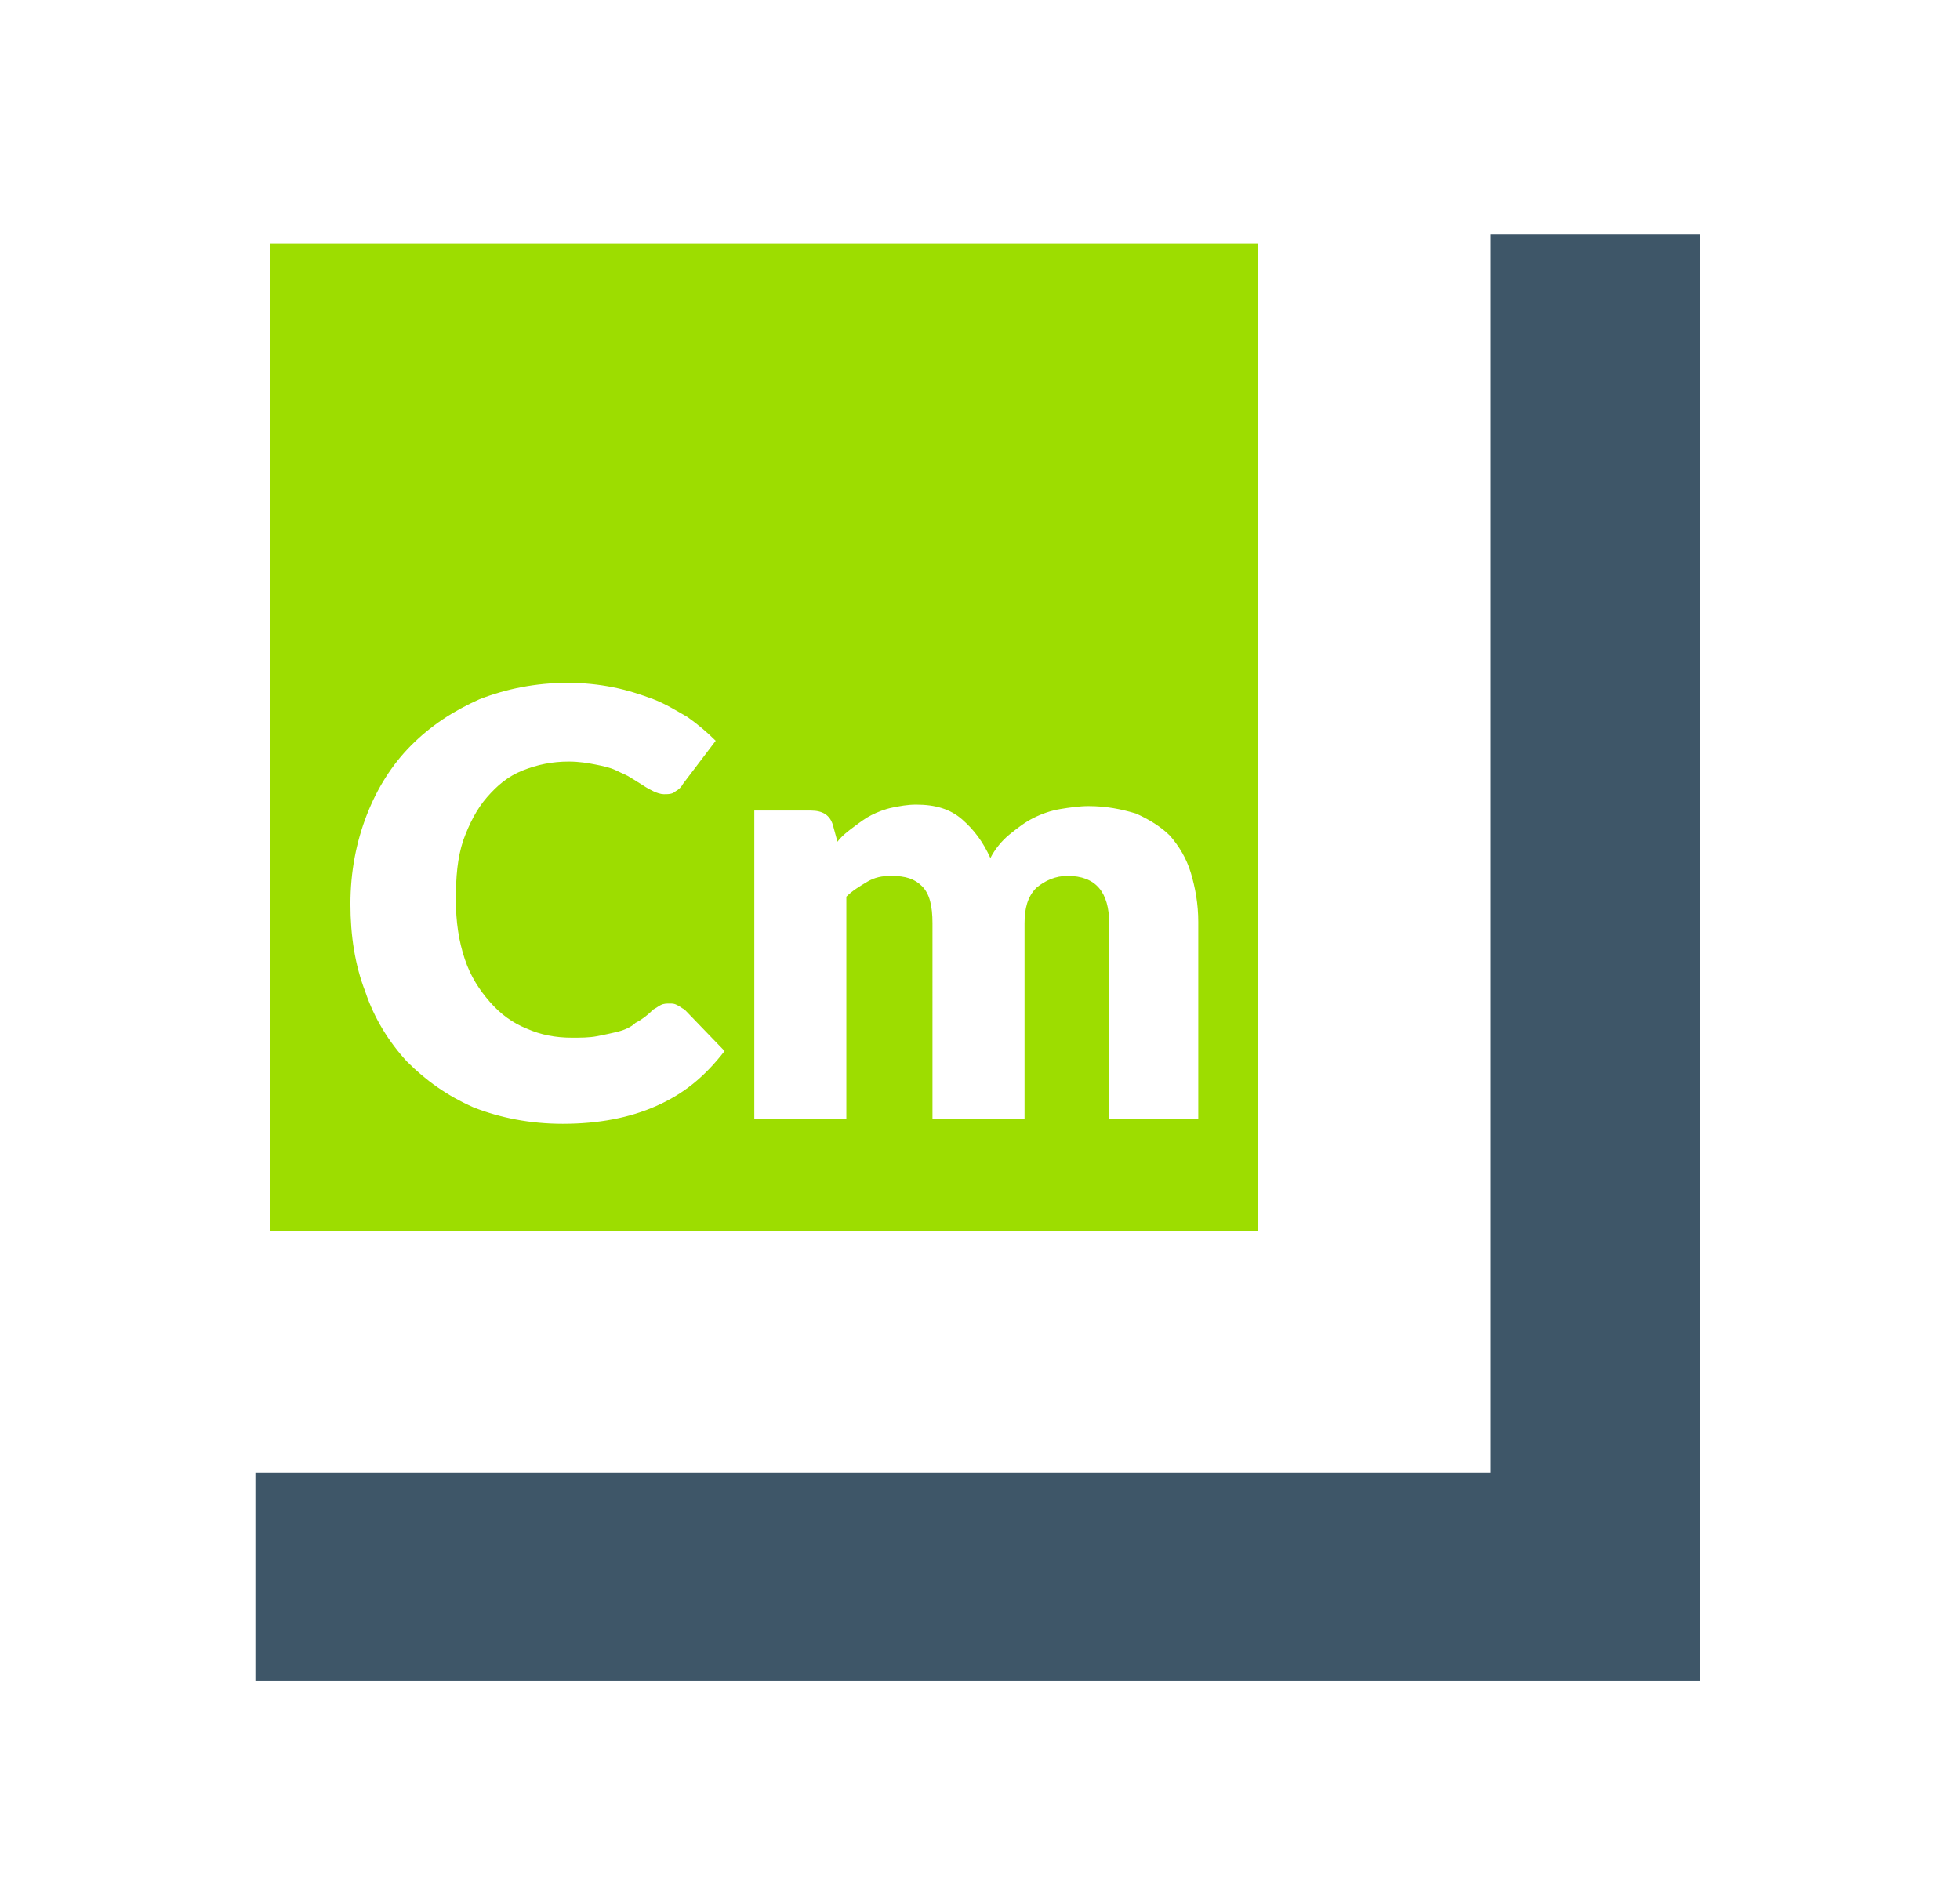
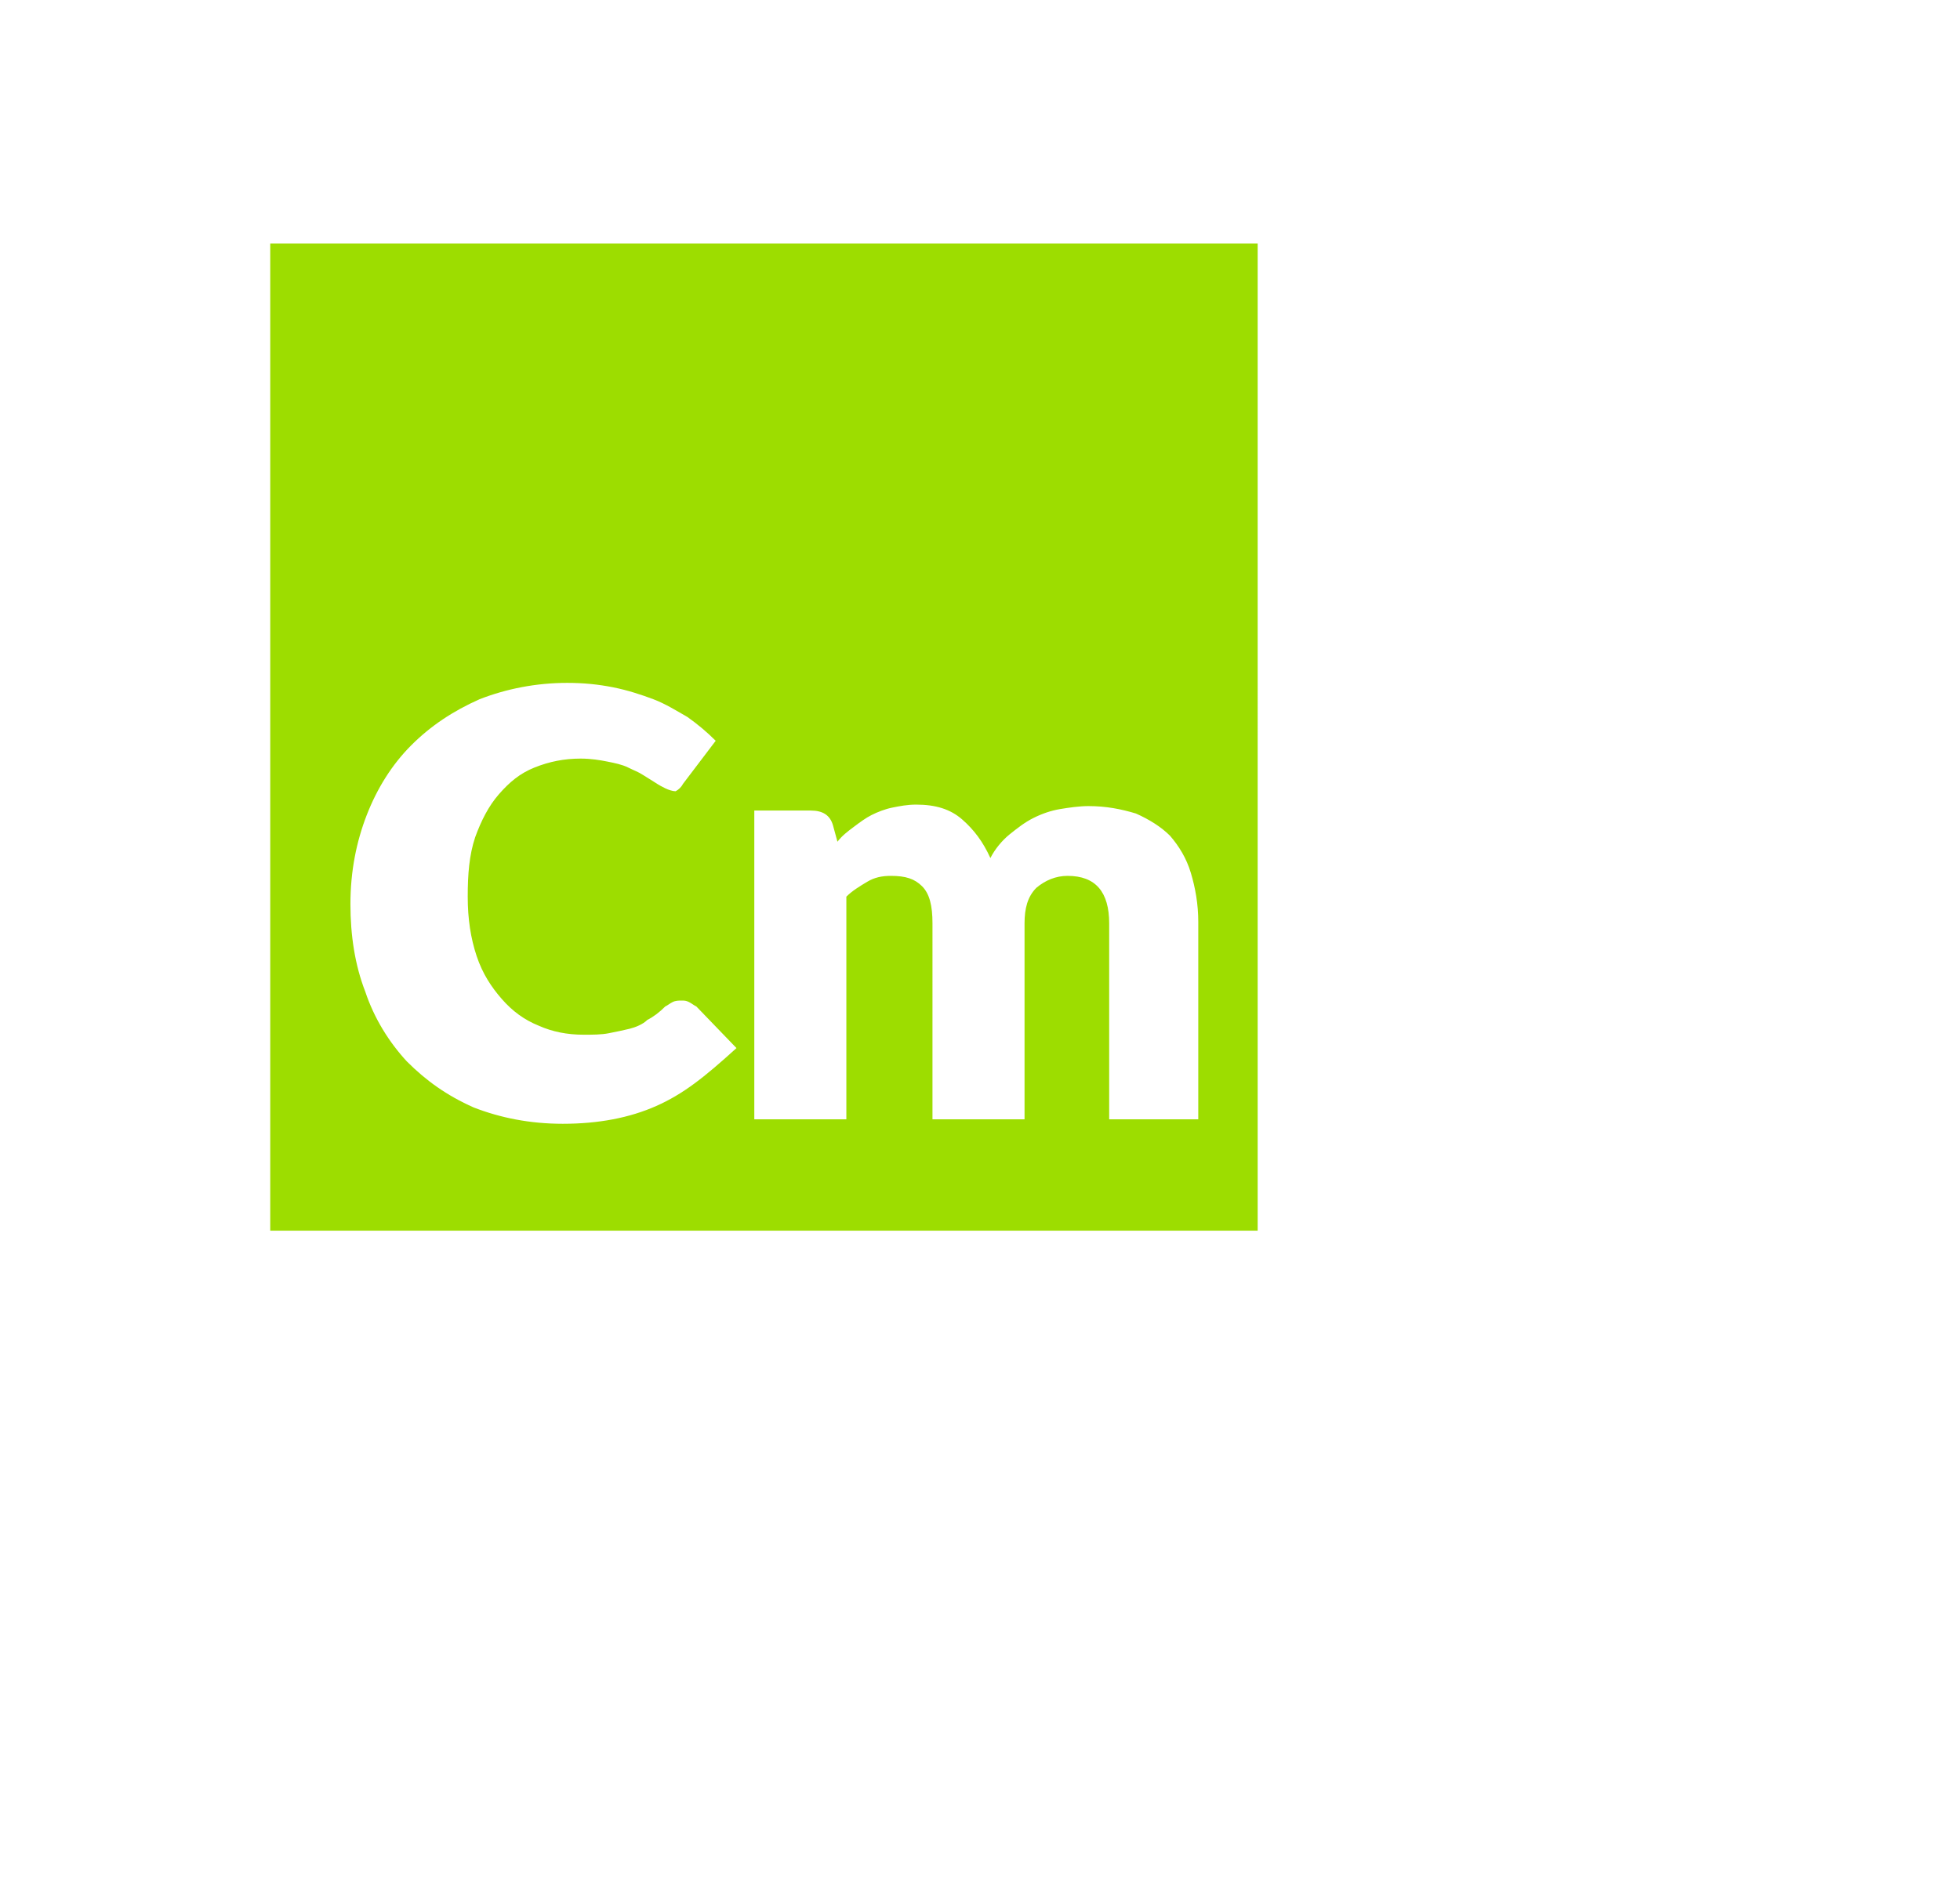
<svg xmlns="http://www.w3.org/2000/svg" version="1.1" id="Layer_1" x="0px" y="0px" viewBox="0 0 132 128" style="enable-background:new 0 0 132 128;" xml:space="preserve">
  <style type="text/css">
	.st0{fill:#3E5668;}
	.st1{fill-rule:evenodd;clip-rule:evenodd;fill:#9DDD00;}
</style>
  <g>
    <g>
      <g>
-         <polygon class="st0" points="100.4,15.8 100.4,99.2 17.2,99.2 17.2,113.2 114.5,113.2 114.5,15.8    " />
-       </g>
+         </g>
    </g>
  </g>
-   <path class="st1" d="M18.2,16.4v66.5h66.5V16.4H18.2z M44.2,74.5c-1.8,0.8-3.9,1.2-6.3,1.2c-2.2,0-4.2-0.4-6-1.1  c-1.8-0.8-3.2-1.8-4.5-3.1c-1.2-1.3-2.2-2.9-2.8-4.7c-0.7-1.8-1-3.8-1-5.9c0-2.2,0.4-4.2,1.1-6c0.7-1.8,1.7-3.4,3-4.7  c1.3-1.3,2.8-2.3,4.6-3.1c1.8-0.7,3.8-1.1,5.9-1.1c1.1,0,2.1,0.1,3.1,0.3s1.9,0.5,2.7,0.8s1.6,0.8,2.3,1.2c0.7,0.5,1.3,1,1.9,1.6  L46,52.8c-0.1,0.2-0.3,0.4-0.5,0.5c-0.2,0.2-0.5,0.2-0.8,0.2c-0.2,0-0.5-0.1-0.7-0.2c-0.2-0.1-0.4-0.2-0.7-0.4s-0.5-0.3-0.8-0.5  c-0.3-0.2-0.6-0.3-1-0.5s-0.9-0.3-1.4-0.4s-1.1-0.2-1.8-0.2c-1.1,0-2.1,0.2-3.1,0.6s-1.7,1-2.4,1.8c-0.7,0.8-1.2,1.8-1.6,2.9  c-0.4,1.2-0.5,2.5-0.5,4c0,1.5,0.2,2.8,0.6,4c0.4,1.2,1,2.1,1.7,2.9c0.7,0.8,1.5,1.4,2.5,1.8c0.9,0.4,1.9,0.6,3,0.6  c0.6,0,1.2,0,1.7-0.1c0.5-0.1,1-0.2,1.4-0.3c0.4-0.1,0.9-0.3,1.2-0.6c0.4-0.2,0.8-0.5,1.2-0.9c0.2-0.1,0.3-0.2,0.5-0.3  c0.2-0.1,0.4-0.1,0.6-0.1c0.2,0,0.3,0,0.5,0.1c0.2,0.1,0.3,0.2,0.5,0.3l2.7,2.8C47.4,72.6,46,73.7,44.2,74.5z M80.9,75.4h-6.2V62.2  c0-2.1-0.9-3.2-2.8-3.2c-0.8,0-1.5,0.3-2.1,0.8c-0.6,0.6-0.8,1.4-0.8,2.4v13.2h-6.2V62.2c0-1.2-0.2-2-0.7-2.5C61.6,59.2,61,59,60,59  c-0.6,0-1.1,0.1-1.6,0.4c-0.5,0.3-1,0.6-1.4,1v15h-6.2V54.6h3.8c0.8,0,1.3,0.3,1.5,1l0.3,1.1c0.3-0.4,0.7-0.7,1.1-1  c0.4-0.3,0.8-0.6,1.2-0.8c0.4-0.2,0.9-0.4,1.4-0.5c0.5-0.1,1-0.2,1.6-0.2c1.3,0,2.3,0.3,3.1,1s1.4,1.5,1.9,2.6  c0.3-0.6,0.8-1.2,1.3-1.6s1-0.8,1.6-1.1c0.6-0.3,1.2-0.5,1.8-0.6c0.6-0.1,1.3-0.2,1.9-0.2c1.2,0,2.2,0.2,3.2,0.5  c0.9,0.4,1.7,0.9,2.3,1.5c0.6,0.7,1.1,1.5,1.4,2.5c0.3,1,0.5,2.1,0.5,3.3V75.4z" />
+   <path class="st1" d="M18.2,16.4v66.5h66.5V16.4H18.2z M44.2,74.5c-1.8,0.8-3.9,1.2-6.3,1.2c-2.2,0-4.2-0.4-6-1.1  c-1.8-0.8-3.2-1.8-4.5-3.1c-1.2-1.3-2.2-2.9-2.8-4.7c-0.7-1.8-1-3.8-1-5.9c0-2.2,0.4-4.2,1.1-6c0.7-1.8,1.7-3.4,3-4.7  c1.3-1.3,2.8-2.3,4.6-3.1c1.8-0.7,3.8-1.1,5.9-1.1c1.1,0,2.1,0.1,3.1,0.3s1.9,0.5,2.7,0.8s1.6,0.8,2.3,1.2c0.7,0.5,1.3,1,1.9,1.6  L46,52.8c-0.1,0.2-0.3,0.4-0.5,0.5c-0.2,0-0.5-0.1-0.7-0.2c-0.2-0.1-0.4-0.2-0.7-0.4s-0.5-0.3-0.8-0.5  c-0.3-0.2-0.6-0.3-1-0.5s-0.9-0.3-1.4-0.4s-1.1-0.2-1.8-0.2c-1.1,0-2.1,0.2-3.1,0.6s-1.7,1-2.4,1.8c-0.7,0.8-1.2,1.8-1.6,2.9  c-0.4,1.2-0.5,2.5-0.5,4c0,1.5,0.2,2.8,0.6,4c0.4,1.2,1,2.1,1.7,2.9c0.7,0.8,1.5,1.4,2.5,1.8c0.9,0.4,1.9,0.6,3,0.6  c0.6,0,1.2,0,1.7-0.1c0.5-0.1,1-0.2,1.4-0.3c0.4-0.1,0.9-0.3,1.2-0.6c0.4-0.2,0.8-0.5,1.2-0.9c0.2-0.1,0.3-0.2,0.5-0.3  c0.2-0.1,0.4-0.1,0.6-0.1c0.2,0,0.3,0,0.5,0.1c0.2,0.1,0.3,0.2,0.5,0.3l2.7,2.8C47.4,72.6,46,73.7,44.2,74.5z M80.9,75.4h-6.2V62.2  c0-2.1-0.9-3.2-2.8-3.2c-0.8,0-1.5,0.3-2.1,0.8c-0.6,0.6-0.8,1.4-0.8,2.4v13.2h-6.2V62.2c0-1.2-0.2-2-0.7-2.5C61.6,59.2,61,59,60,59  c-0.6,0-1.1,0.1-1.6,0.4c-0.5,0.3-1,0.6-1.4,1v15h-6.2V54.6h3.8c0.8,0,1.3,0.3,1.5,1l0.3,1.1c0.3-0.4,0.7-0.7,1.1-1  c0.4-0.3,0.8-0.6,1.2-0.8c0.4-0.2,0.9-0.4,1.4-0.5c0.5-0.1,1-0.2,1.6-0.2c1.3,0,2.3,0.3,3.1,1s1.4,1.5,1.9,2.6  c0.3-0.6,0.8-1.2,1.3-1.6s1-0.8,1.6-1.1c0.6-0.3,1.2-0.5,1.8-0.6c0.6-0.1,1.3-0.2,1.9-0.2c1.2,0,2.2,0.2,3.2,0.5  c0.9,0.4,1.7,0.9,2.3,1.5c0.6,0.7,1.1,1.5,1.4,2.5c0.3,1,0.5,2.1,0.5,3.3V75.4z" />
</svg>